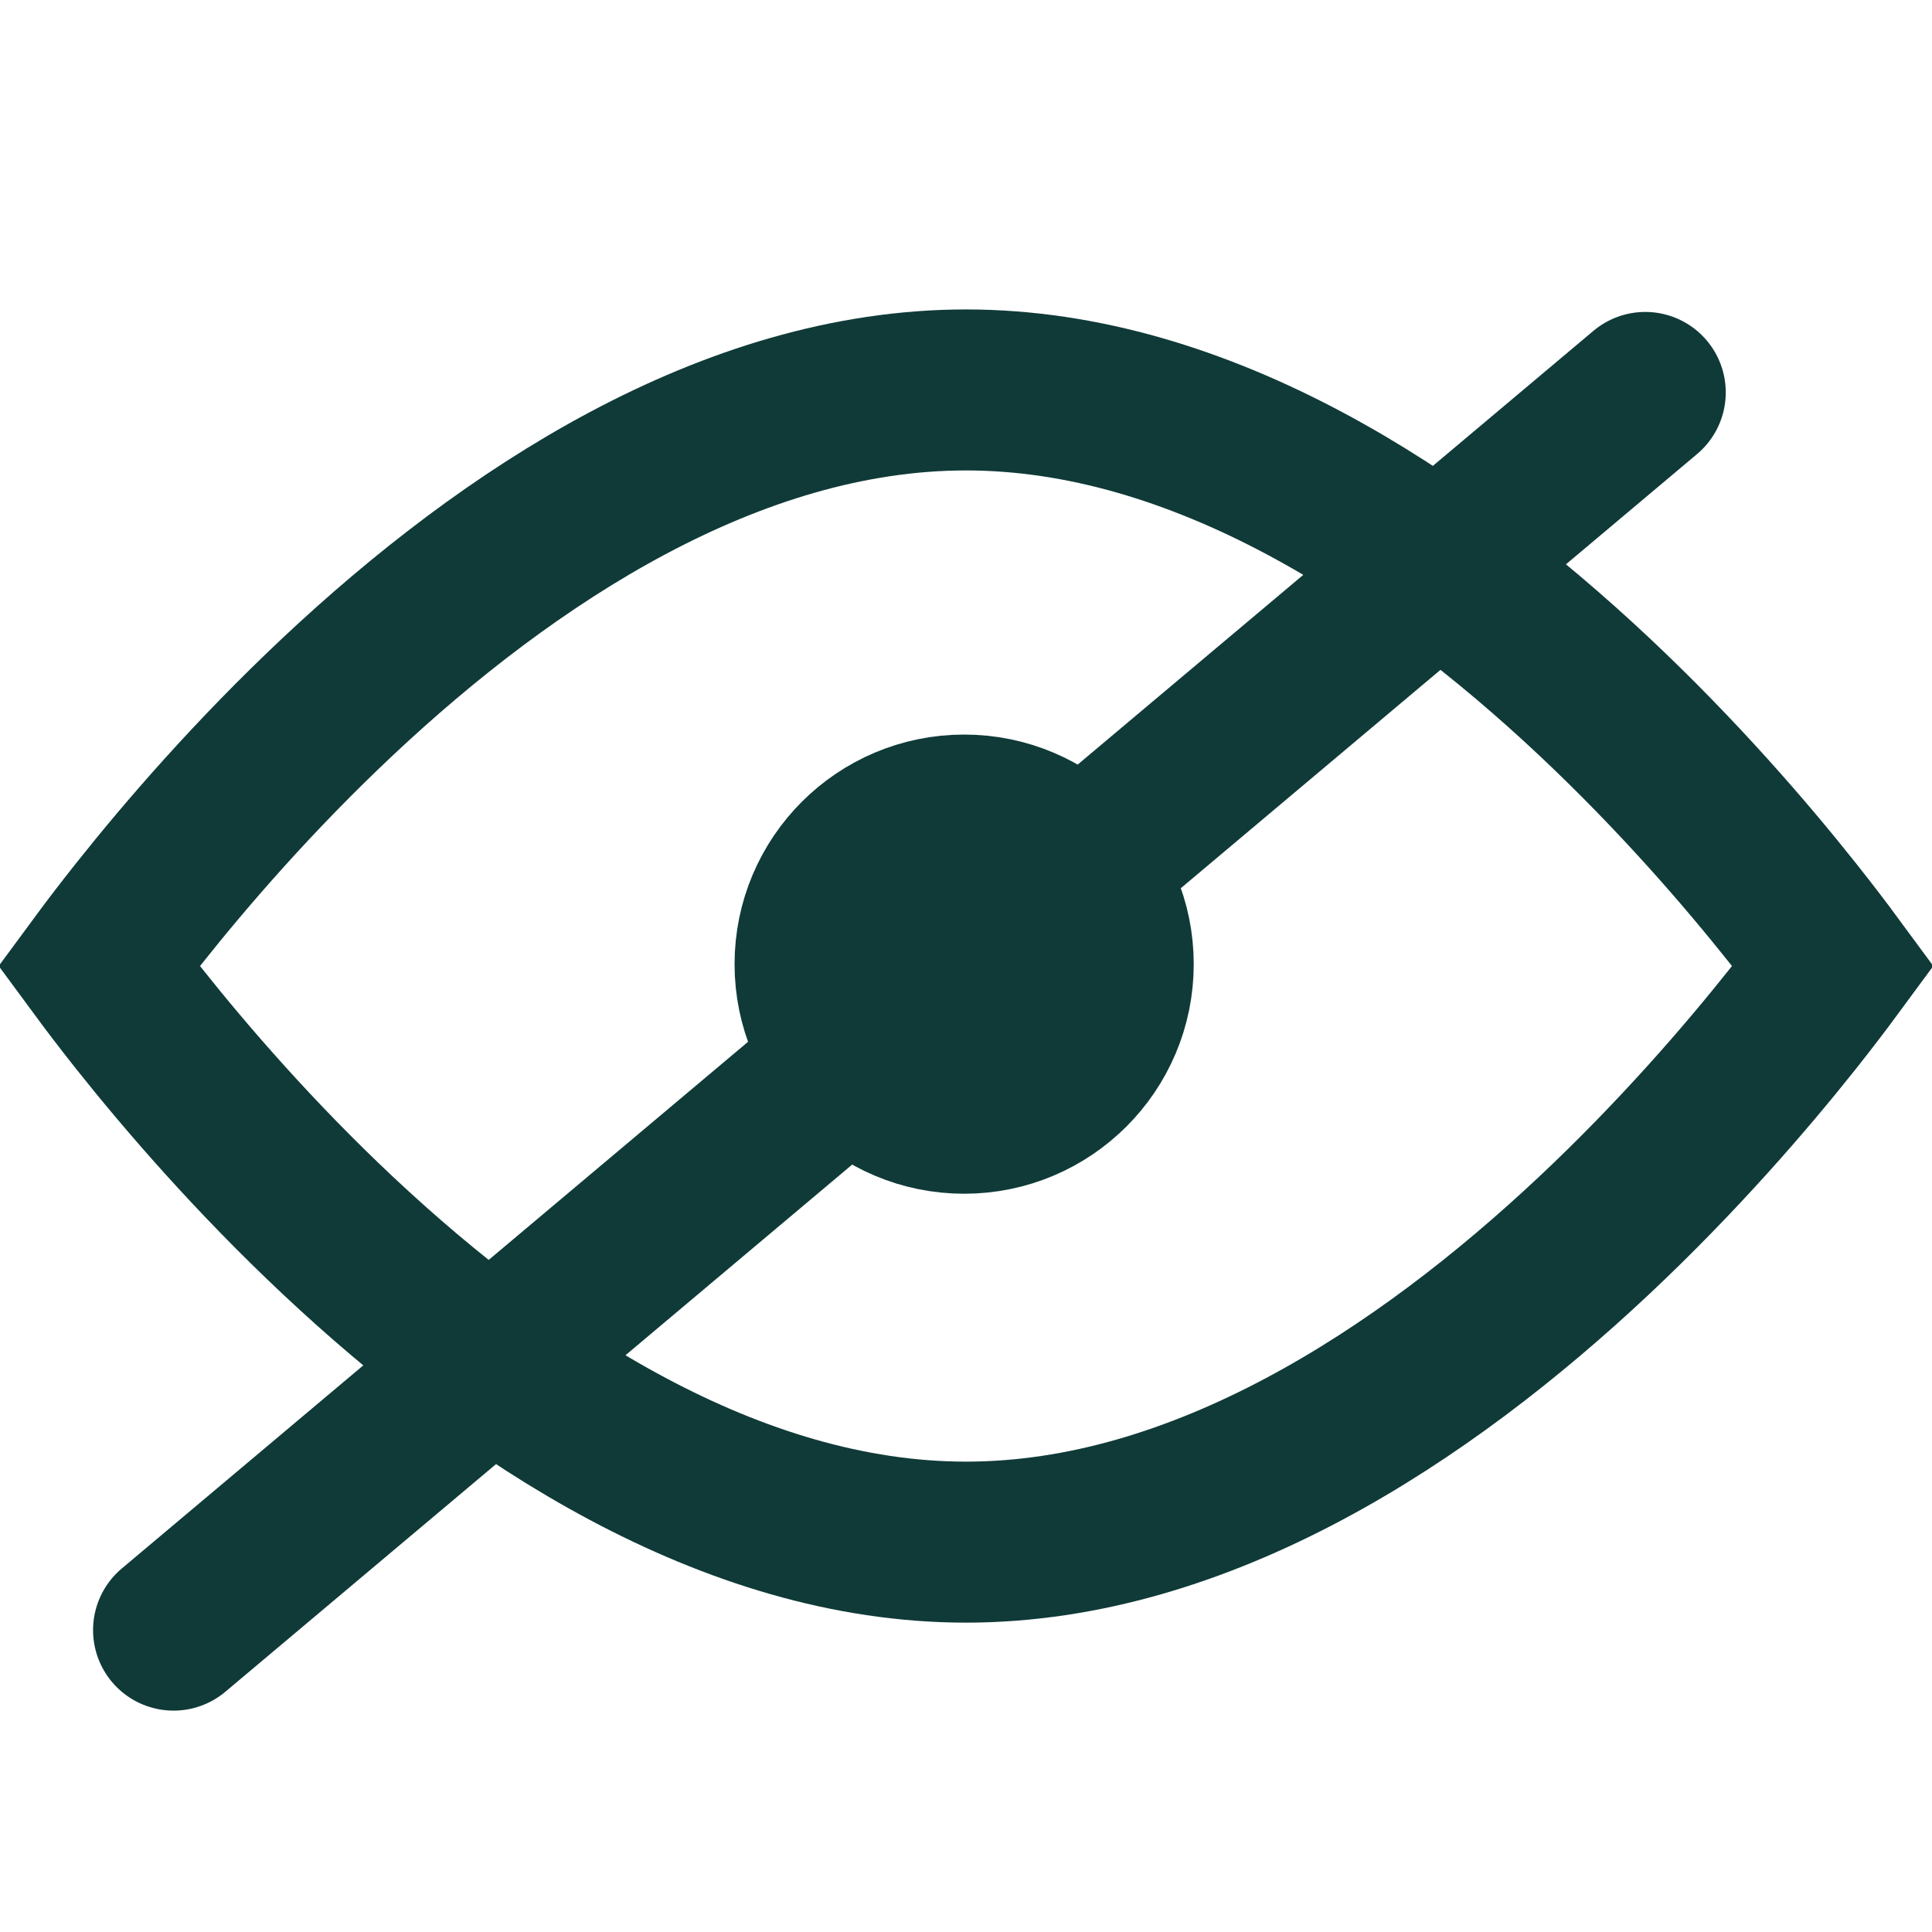
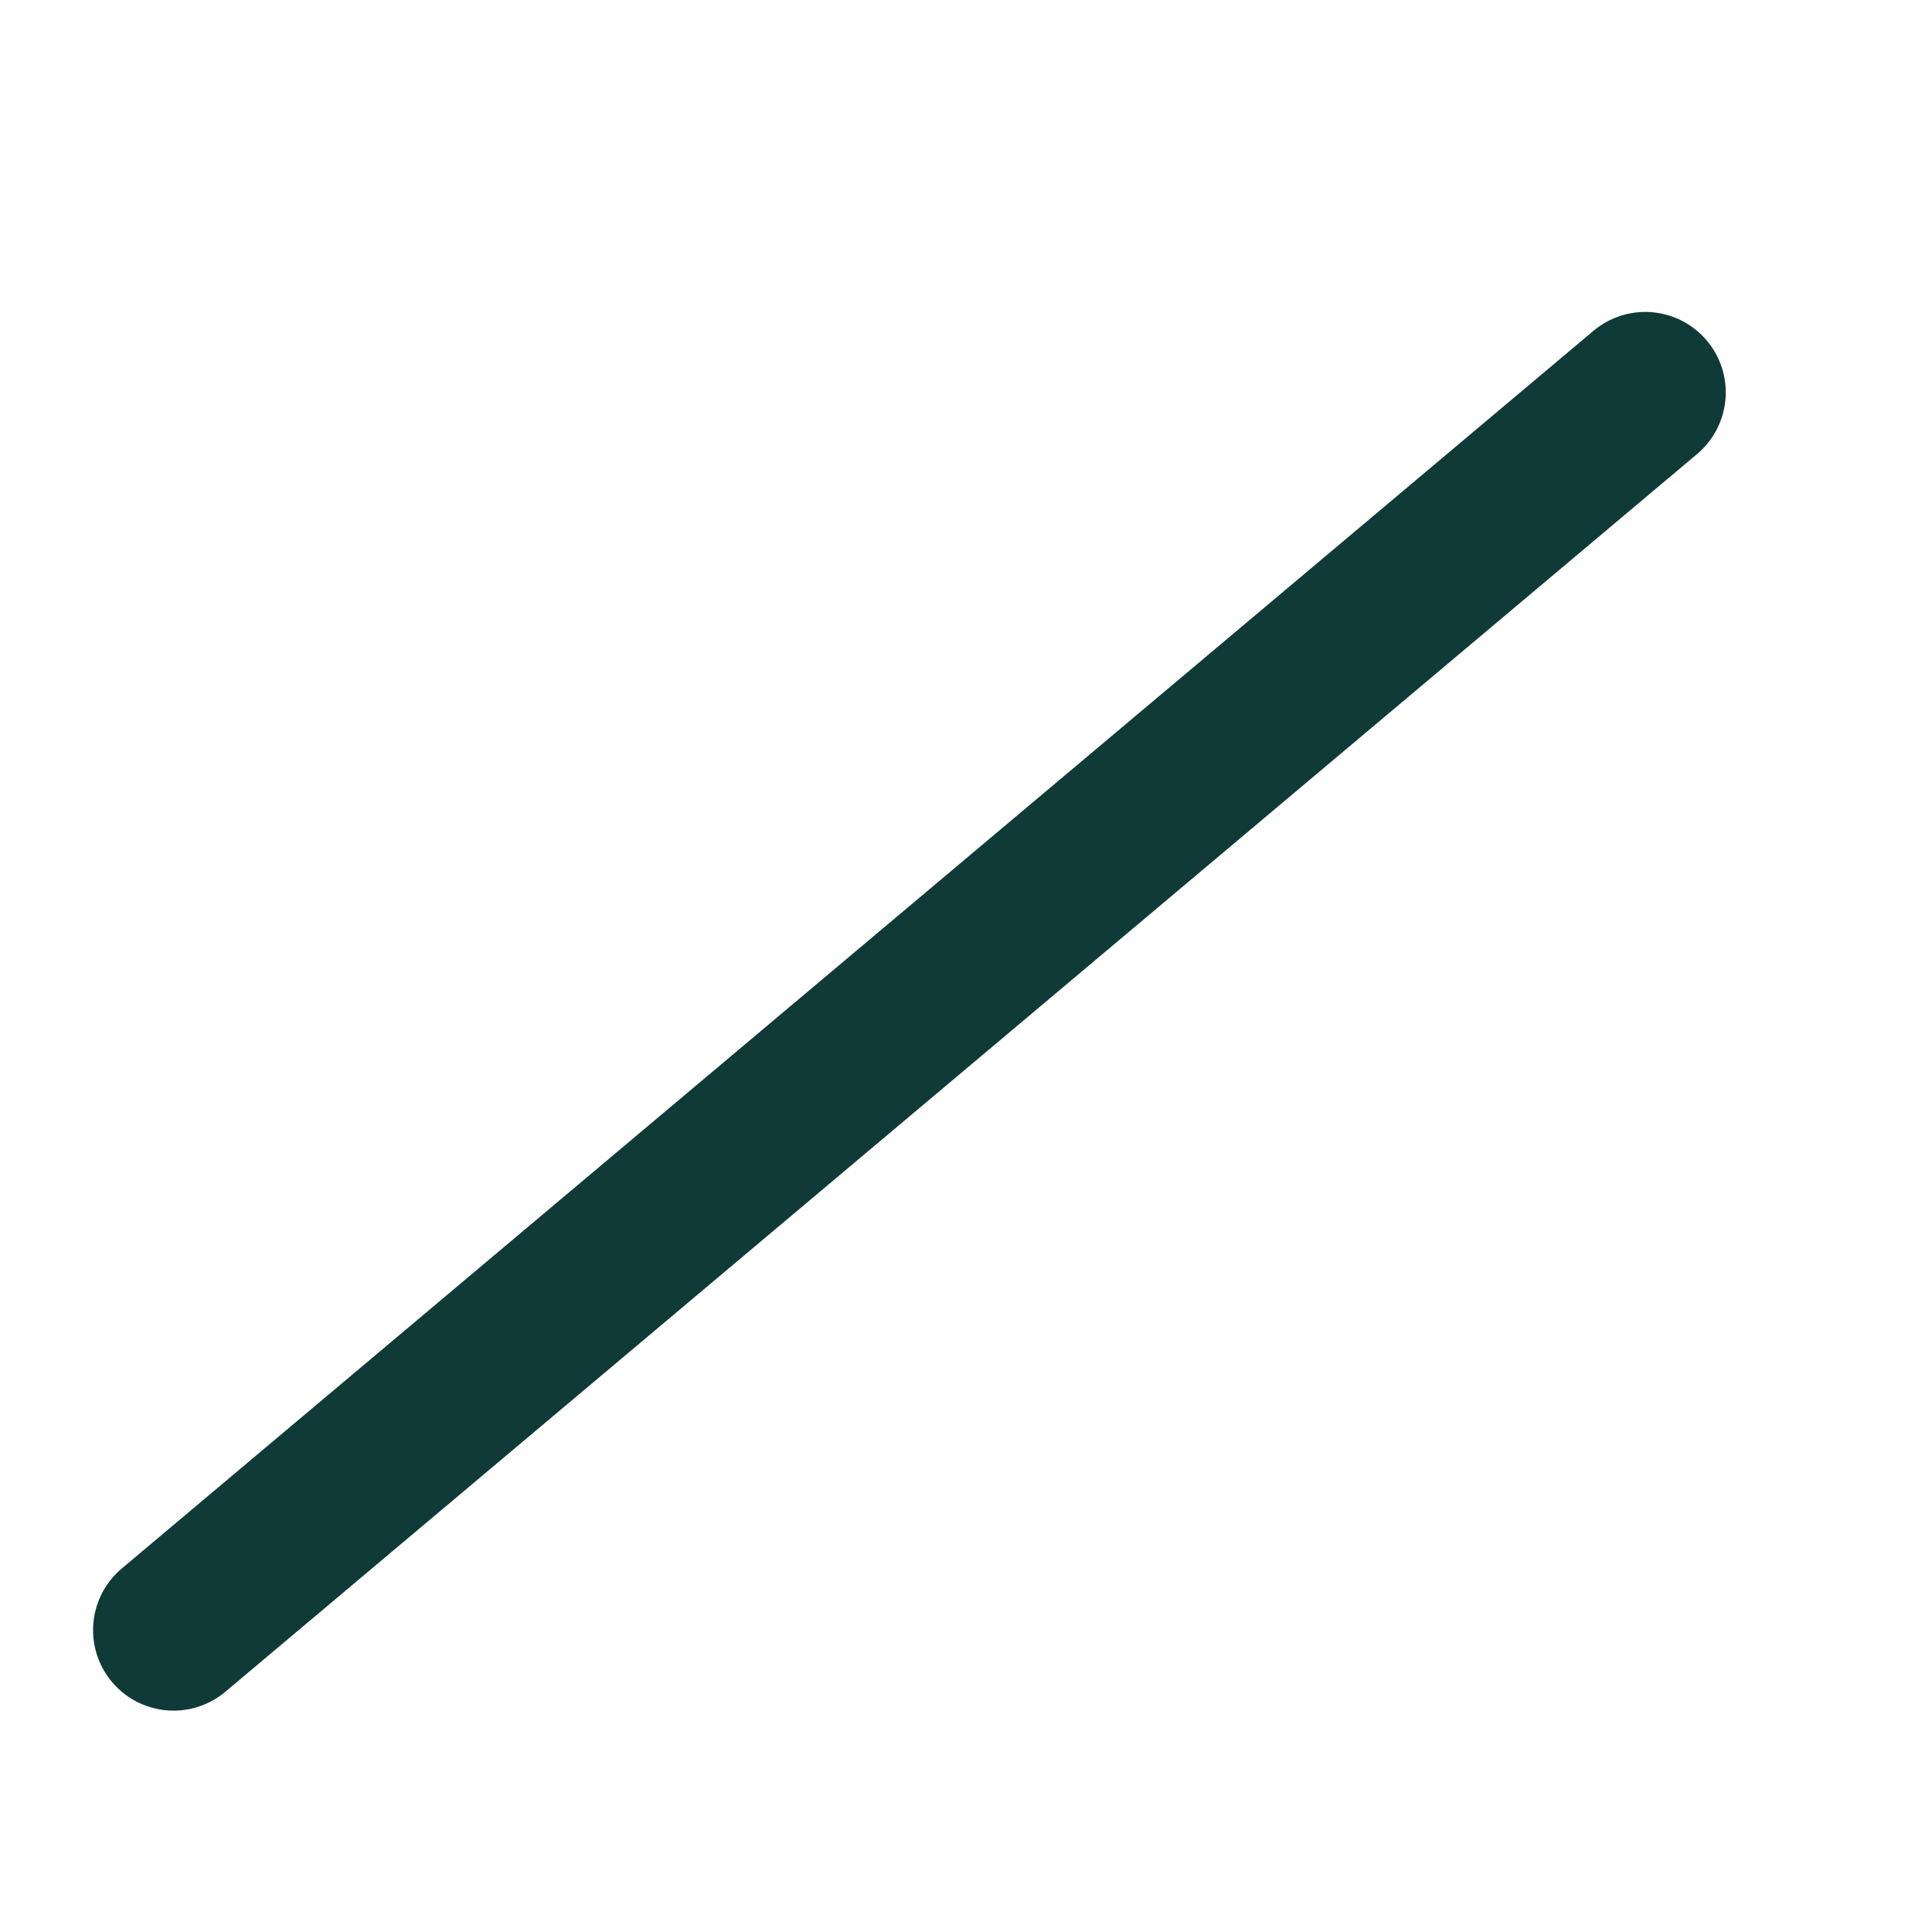
<svg xmlns="http://www.w3.org/2000/svg" width="24" height="24" viewBox="0 0 24 24" fill="none">
-   <path d="M1.726 12.653C1.528 12.403 1.36 12.182 1.226 12C1.36 11.818 1.528 11.597 1.726 11.348C2.312 10.61 3.158 9.629 4.199 8.651C6.319 6.66 9.079 4.844 12 4.844C14.921 4.844 17.681 6.66 19.801 8.651C20.842 9.629 21.688 10.61 22.274 11.348C22.472 11.597 22.64 11.818 22.774 12C22.64 12.182 22.472 12.403 22.274 12.653C21.688 13.39 20.842 14.371 19.801 15.349C17.681 17.34 14.921 19.157 12 19.157C9.079 19.157 6.319 17.34 4.199 15.349C3.158 14.371 2.312 13.39 1.726 12.653Z" stroke="#0F3A38" stroke-width="2" />
-   <circle cx="11.977" cy="11.977" r="1.852" stroke="#0F3A38" stroke-width="2" />
  <path d="M2.156 20.25L20.438 4.875" stroke="#0F3A38" stroke-width="2" stroke-linecap="round" stroke-linejoin="round" />
</svg>